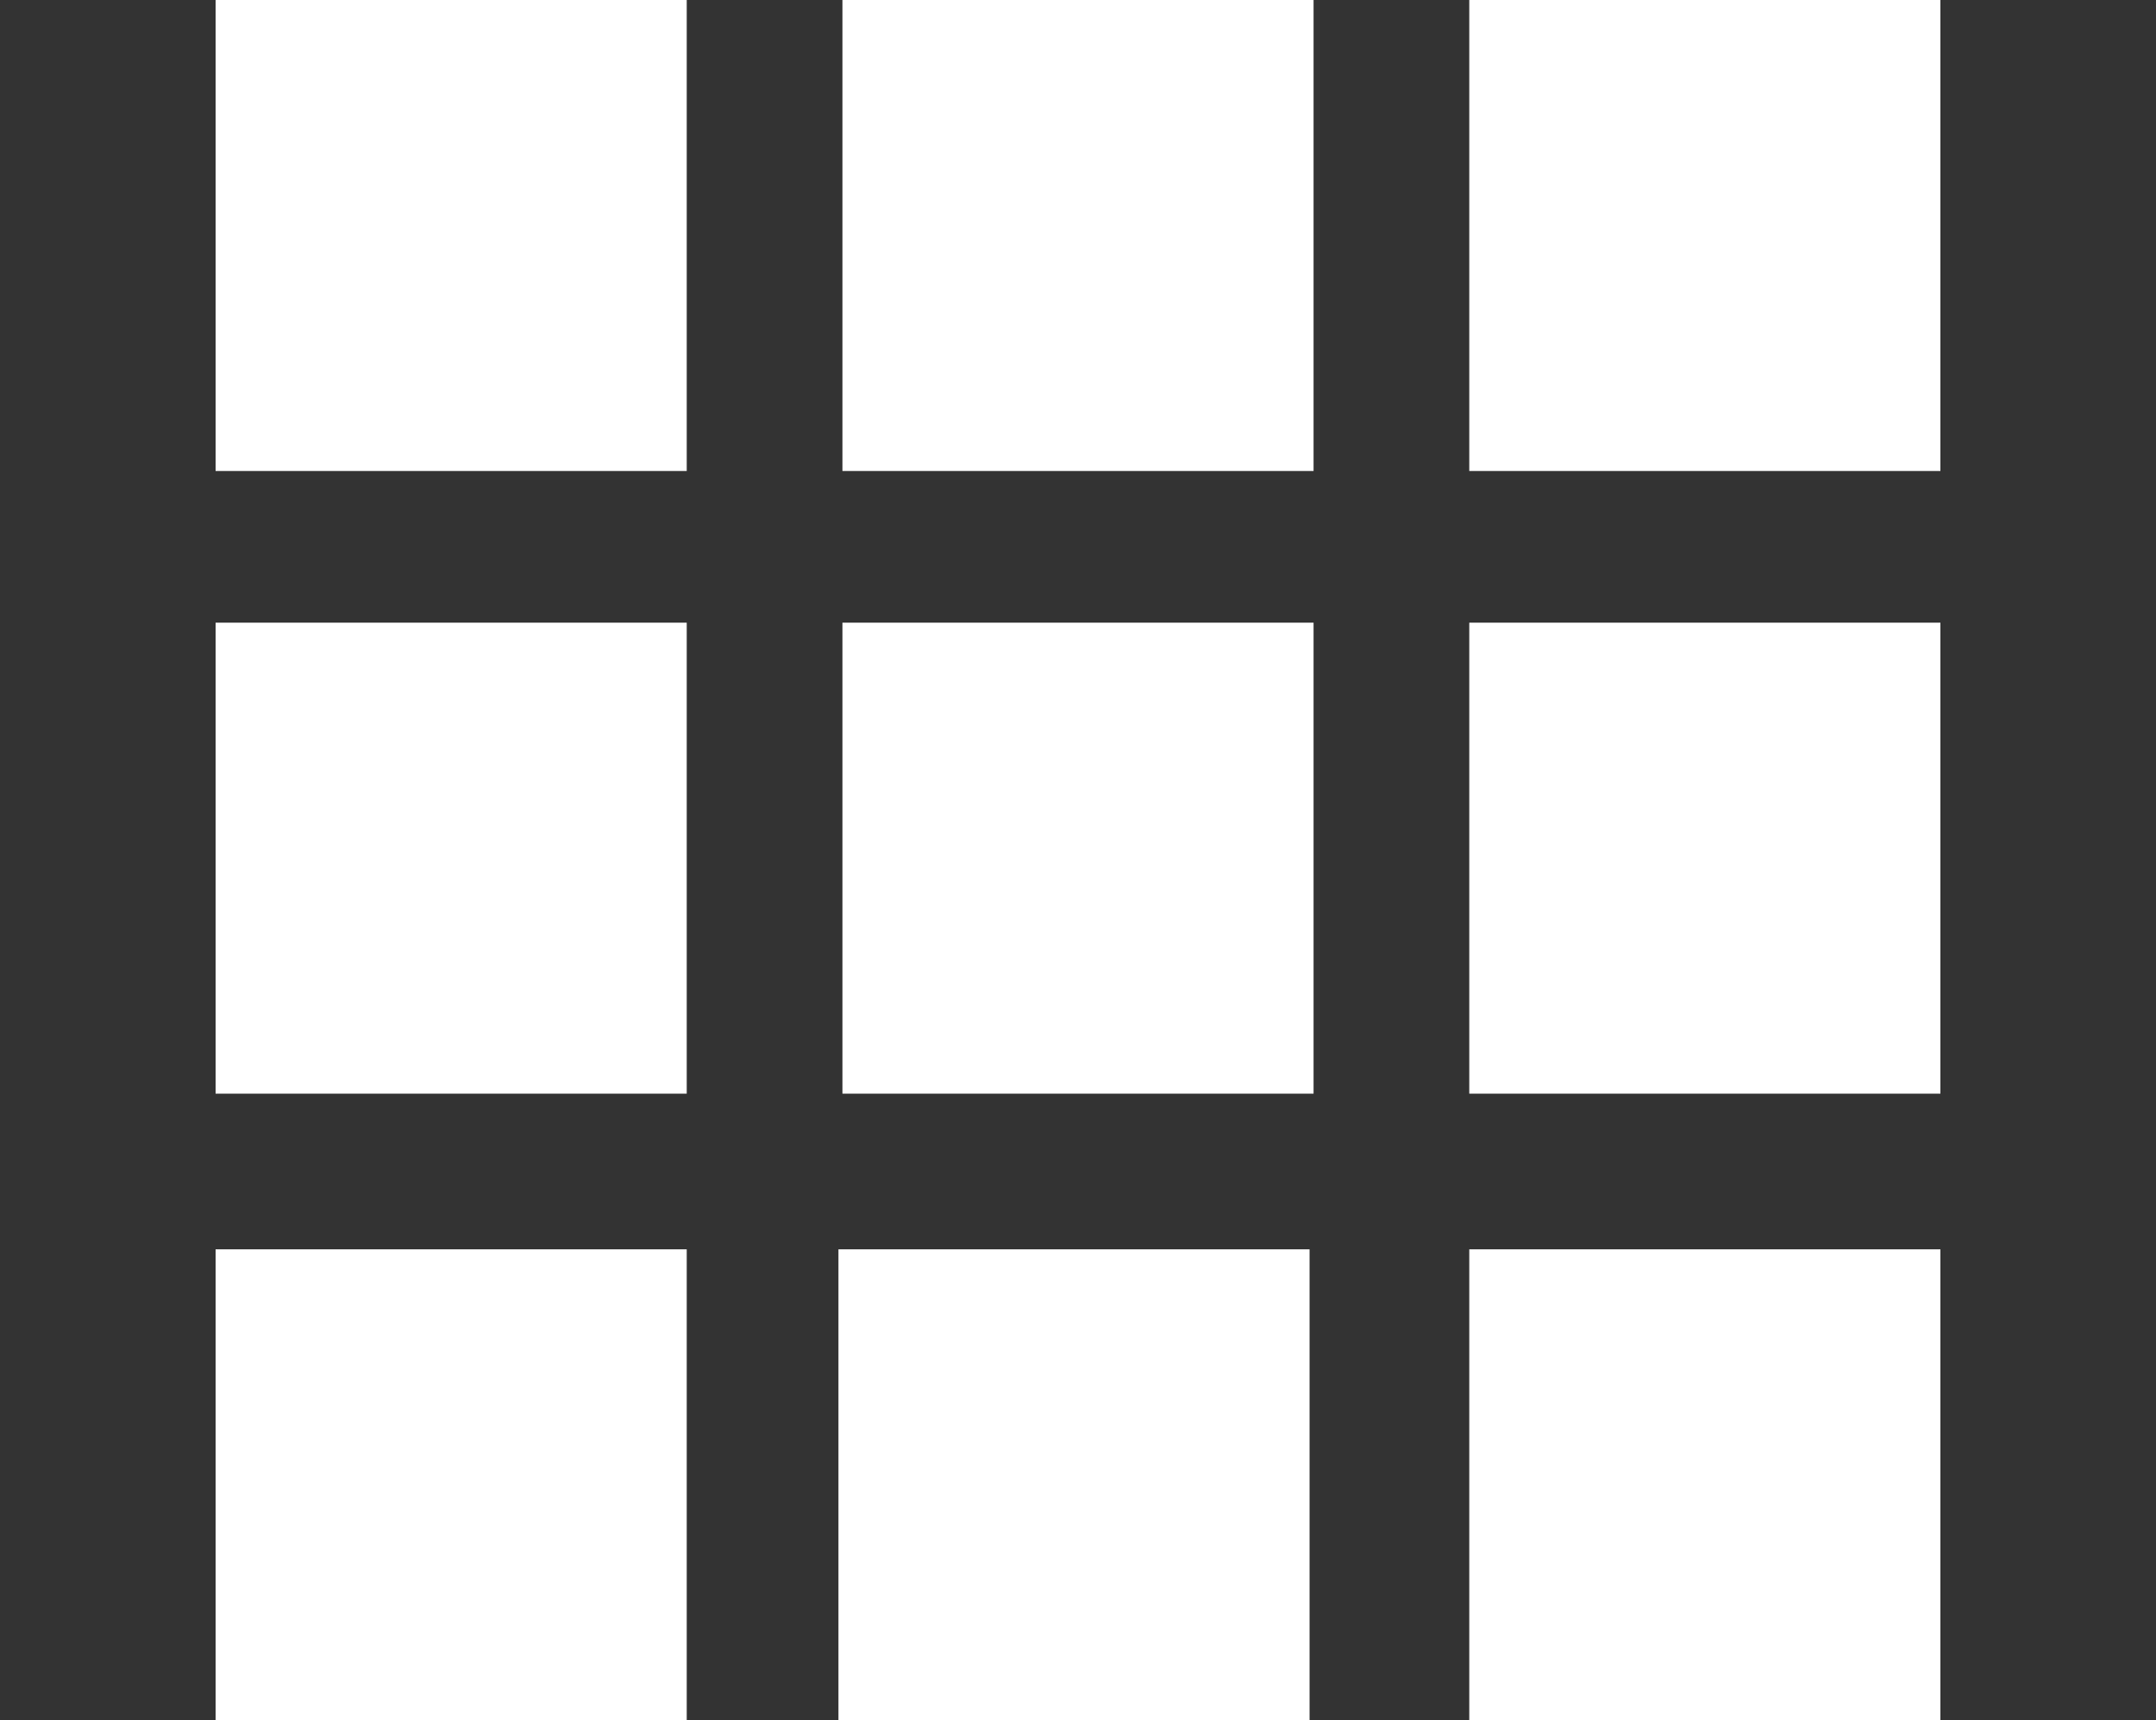
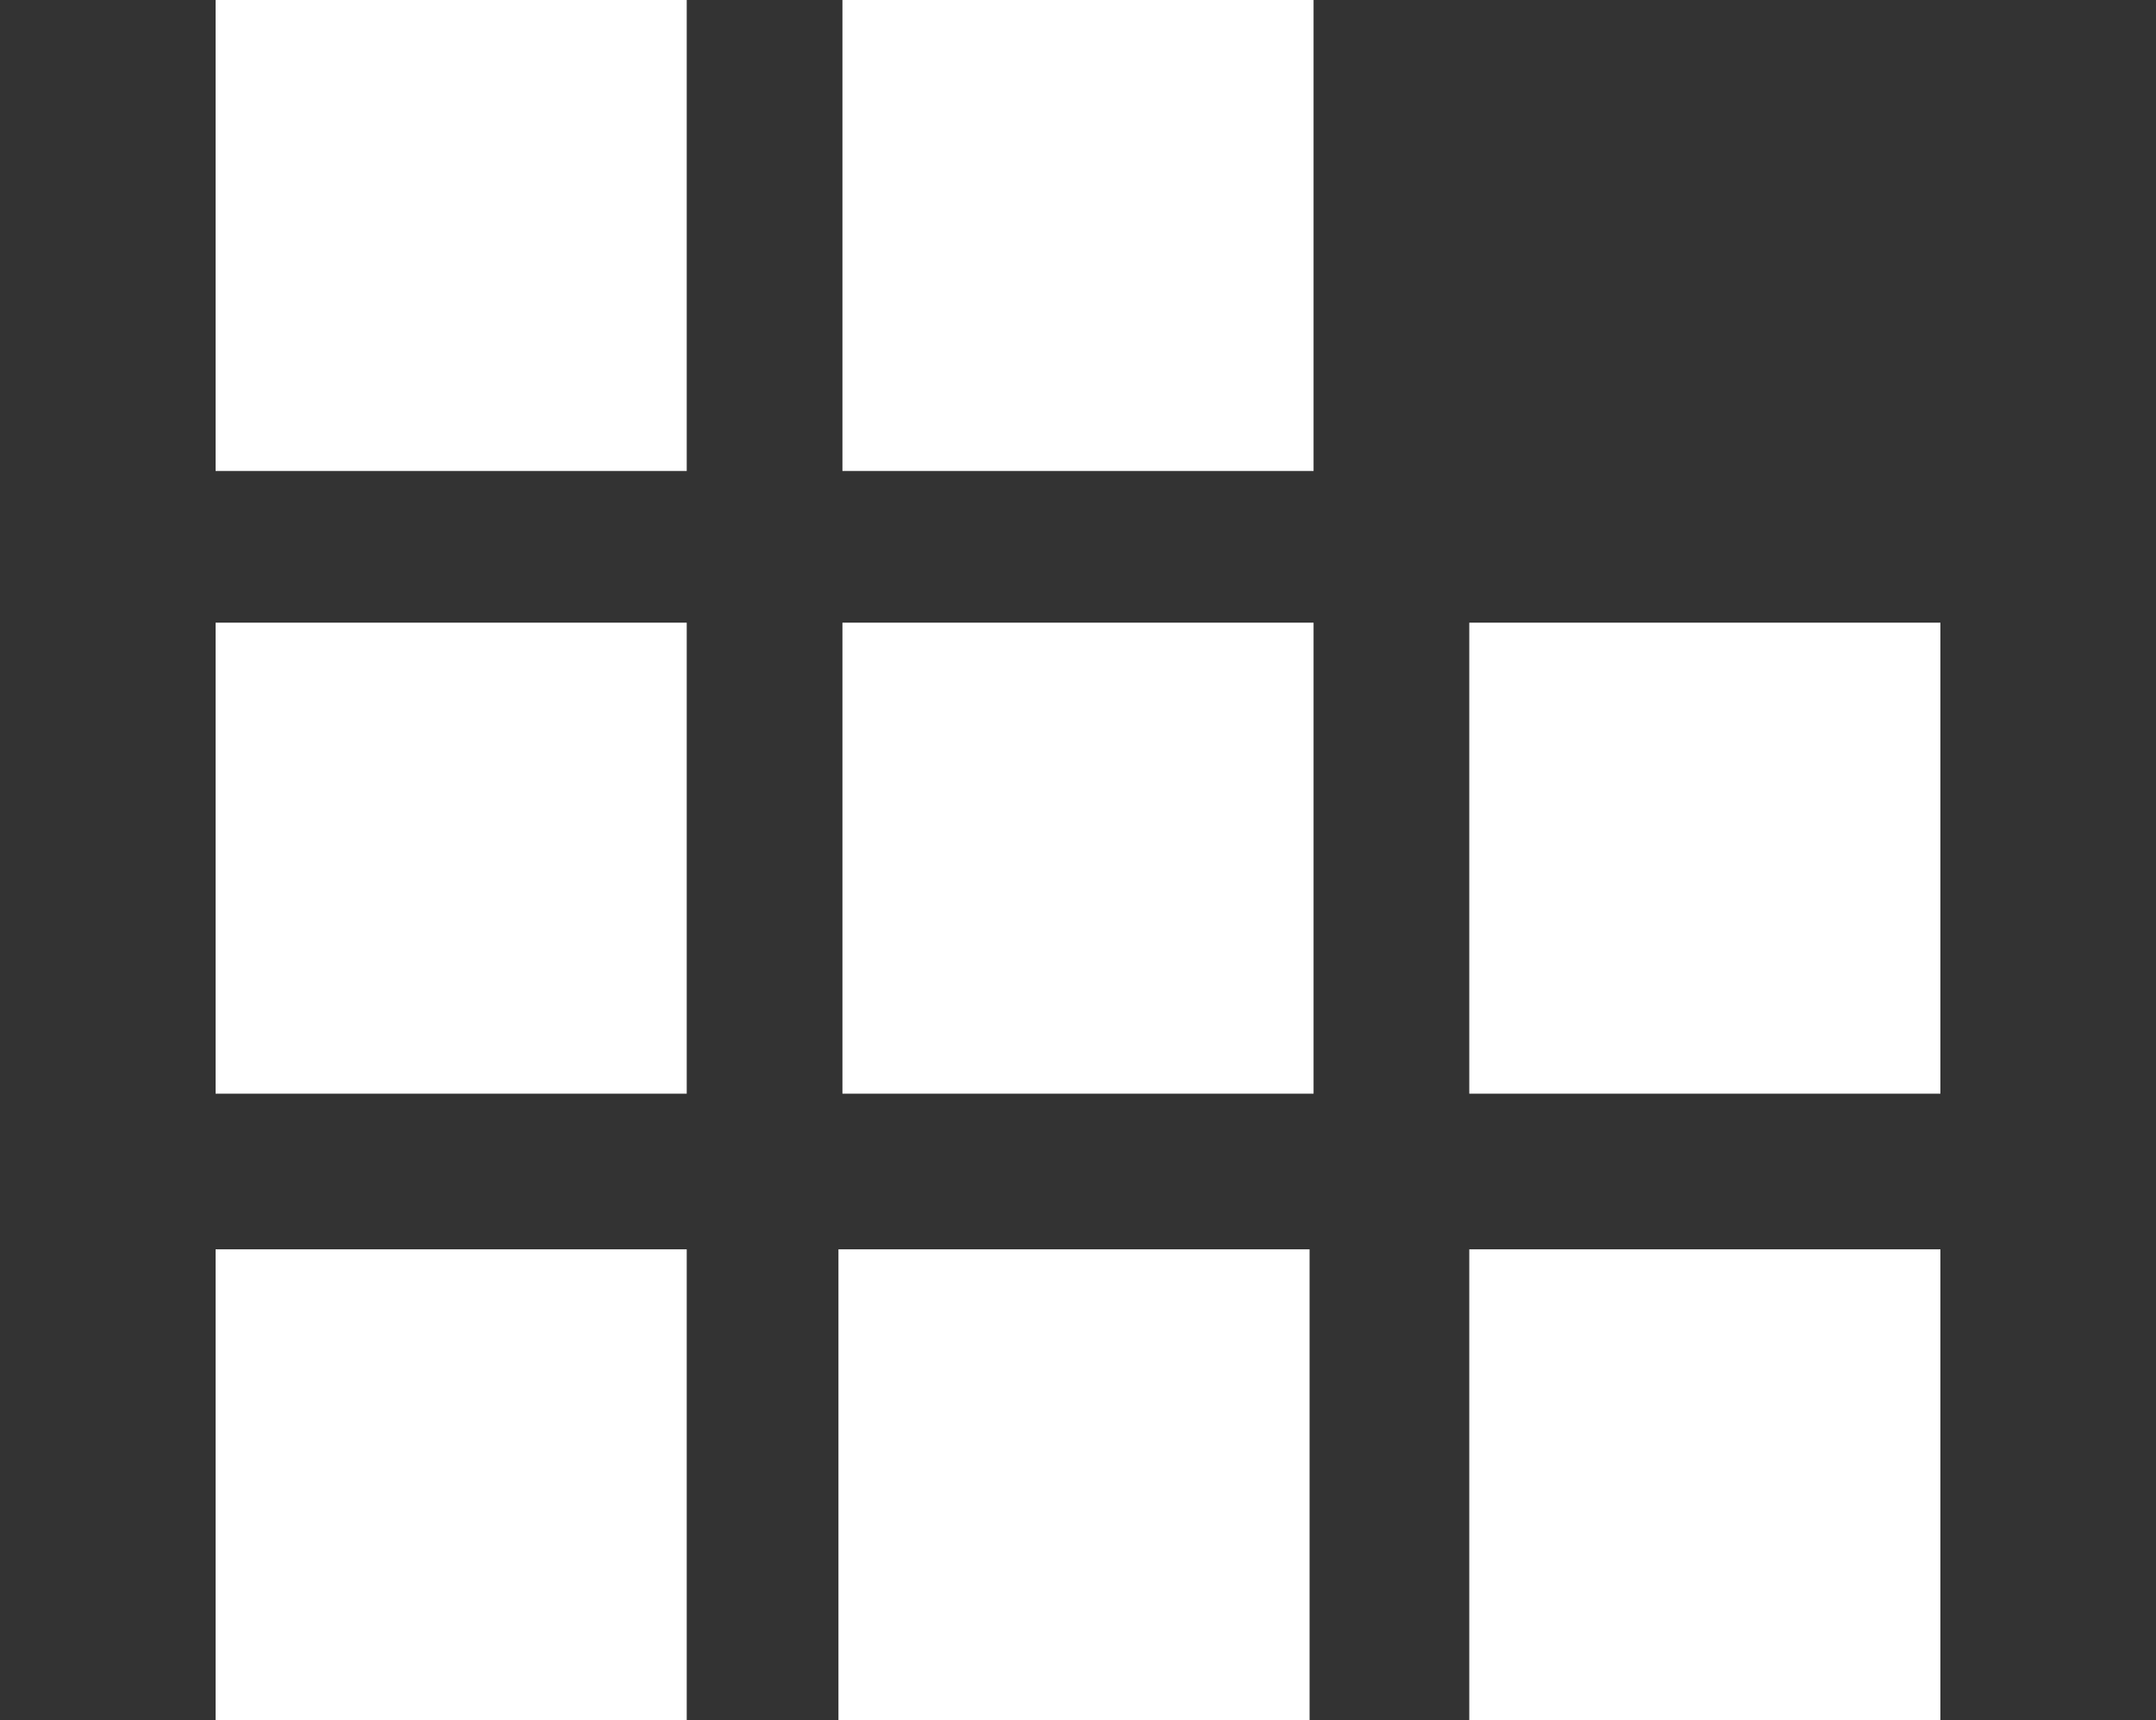
<svg xmlns="http://www.w3.org/2000/svg" id="_レイヤー_2" version="1.1" viewBox="0 0 54 43.1">
  <rect x="0" y="0" width="54" height="43.1" fill="#333333" stroke="none" />
  <defs>
    <style>
      .st0 {
        fill: #fff;
      }
    </style>
  </defs>
  <g id="_レイヤー_1-2">
-     <path class="st0" d="M36.8,43.1h0v-11.8h11.8v11.8h-11.8ZM32.8,43.1h-11.8v-11.8h11.8v11.8ZM17.2,43.1H5.4v-11.8h11.8v11.8h0ZM36.8,27.4h0v-11.8h11.8v11.8h-11.8ZM21.1,27.4h0v-11.8h11.8v11.8h-11.8ZM5.4,27.4h0v-11.8h11.8v11.8H5.4ZM36.8,11.8h0V0h11.8v11.8h-11.8ZM21.1,11.8h0V0h11.8v11.8h-11.8ZM5.4,11.8h0V0h11.8v11.8H5.4Z" />
+     <path class="st0" d="M36.8,43.1h0v-11.8h11.8v11.8h-11.8ZM32.8,43.1h-11.8v-11.8h11.8v11.8ZM17.2,43.1H5.4v-11.8h11.8v11.8h0ZM36.8,27.4h0v-11.8h11.8v11.8h-11.8ZM21.1,27.4h0v-11.8h11.8v11.8h-11.8ZM5.4,27.4h0v-11.8h11.8v11.8H5.4ZM36.8,11.8h0V0h11.8h-11.8ZM21.1,11.8h0V0h11.8v11.8h-11.8ZM5.4,11.8h0V0h11.8v11.8H5.4Z" />
  </g>
</svg>